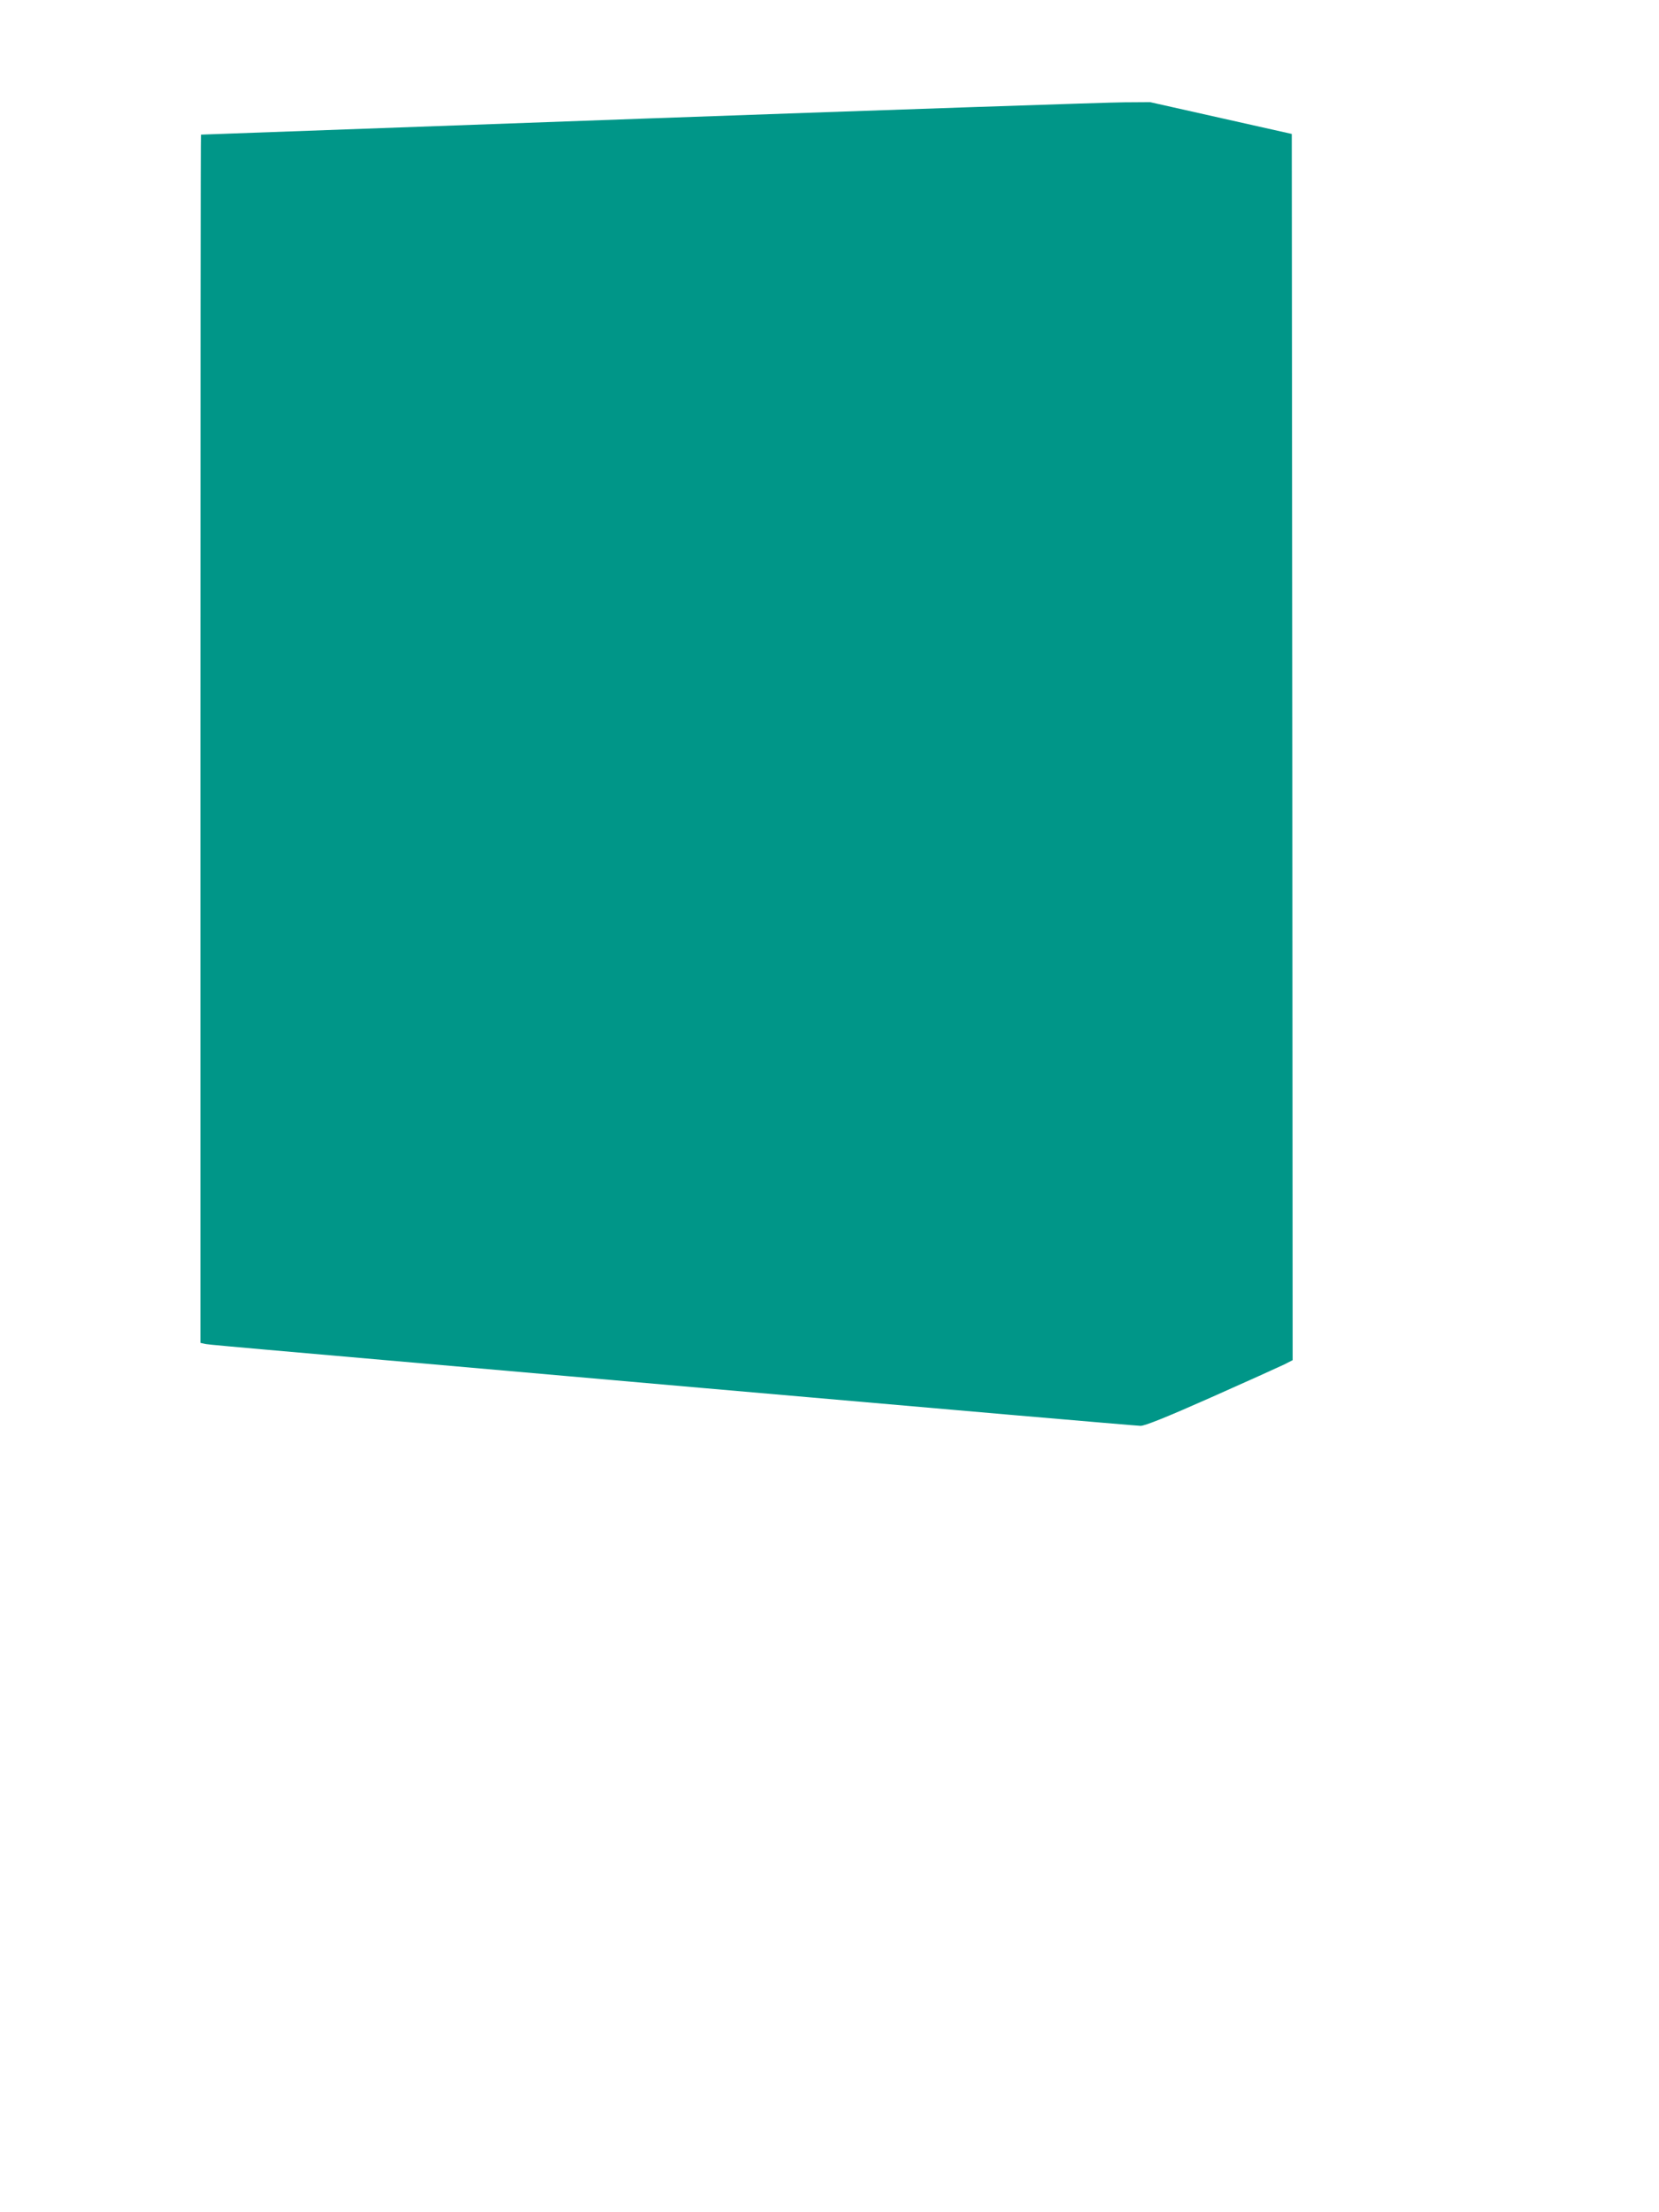
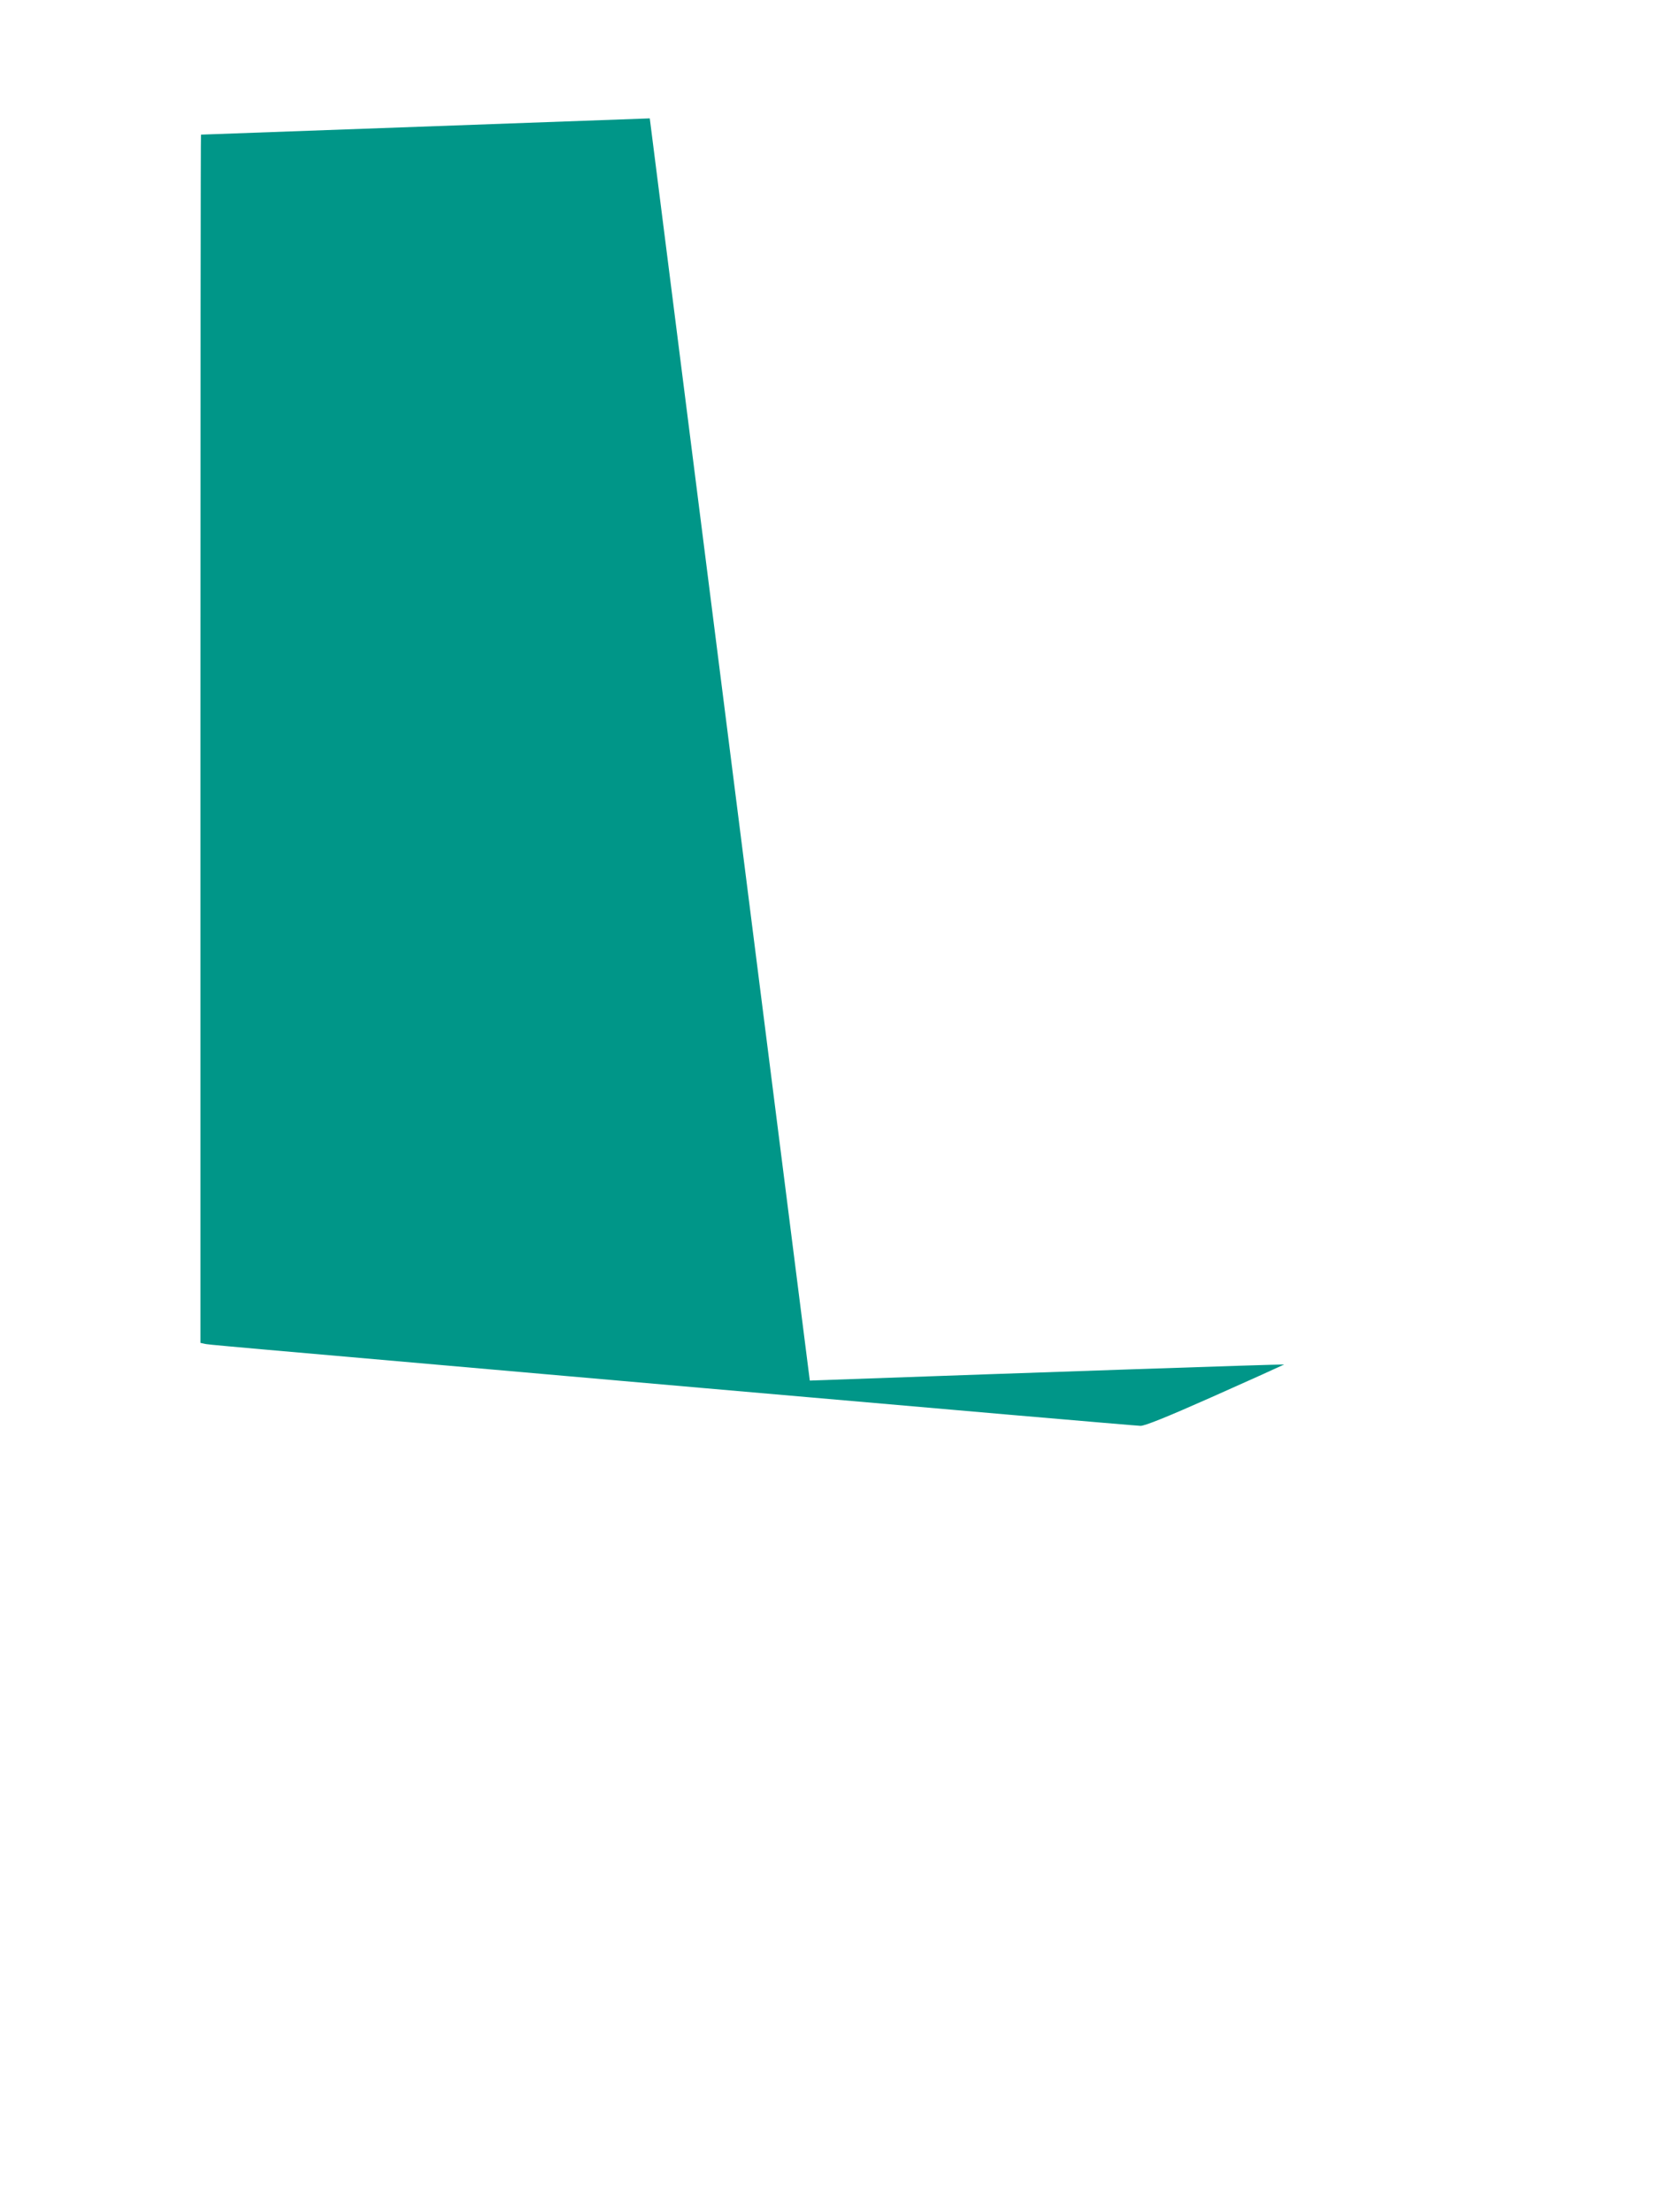
<svg xmlns="http://www.w3.org/2000/svg" version="1.0" width="960pt" height="1280pt" viewBox="0 0 960 1280" preserveAspectRatio="xMidYMid meet">
  <g transform="translate(0,1280) scale(0.1,-0.1)" fill="#009688" stroke="none">
-     <path d="M3760 12115 c-1427 -52 -2596 -94 -2597 -94 -2 -1 -3 -1574 -3 -3496 l0 -3495 23 -5 c28 -6 -85 4 2871 -255 1380 -121 2526 -220 2546 -220 25 0 148 49 409 165 205 91 395 177 422 190 l49 25 -2 3548 -3 3547 -410 92 -410 92 -150 -1 c-82 0 -1318 -42 -2745 -93z" />
+     <path d="M3760 12115 c-1427 -52 -2596 -94 -2597 -94 -2 -1 -3 -1574 -3 -3496 l0 -3495 23 -5 c28 -6 -85 4 2871 -255 1380 -121 2526 -220 2546 -220 25 0 148 49 409 165 205 91 395 177 422 190 c-82 0 -1318 -42 -2745 -93z" />
  </g>
</svg>